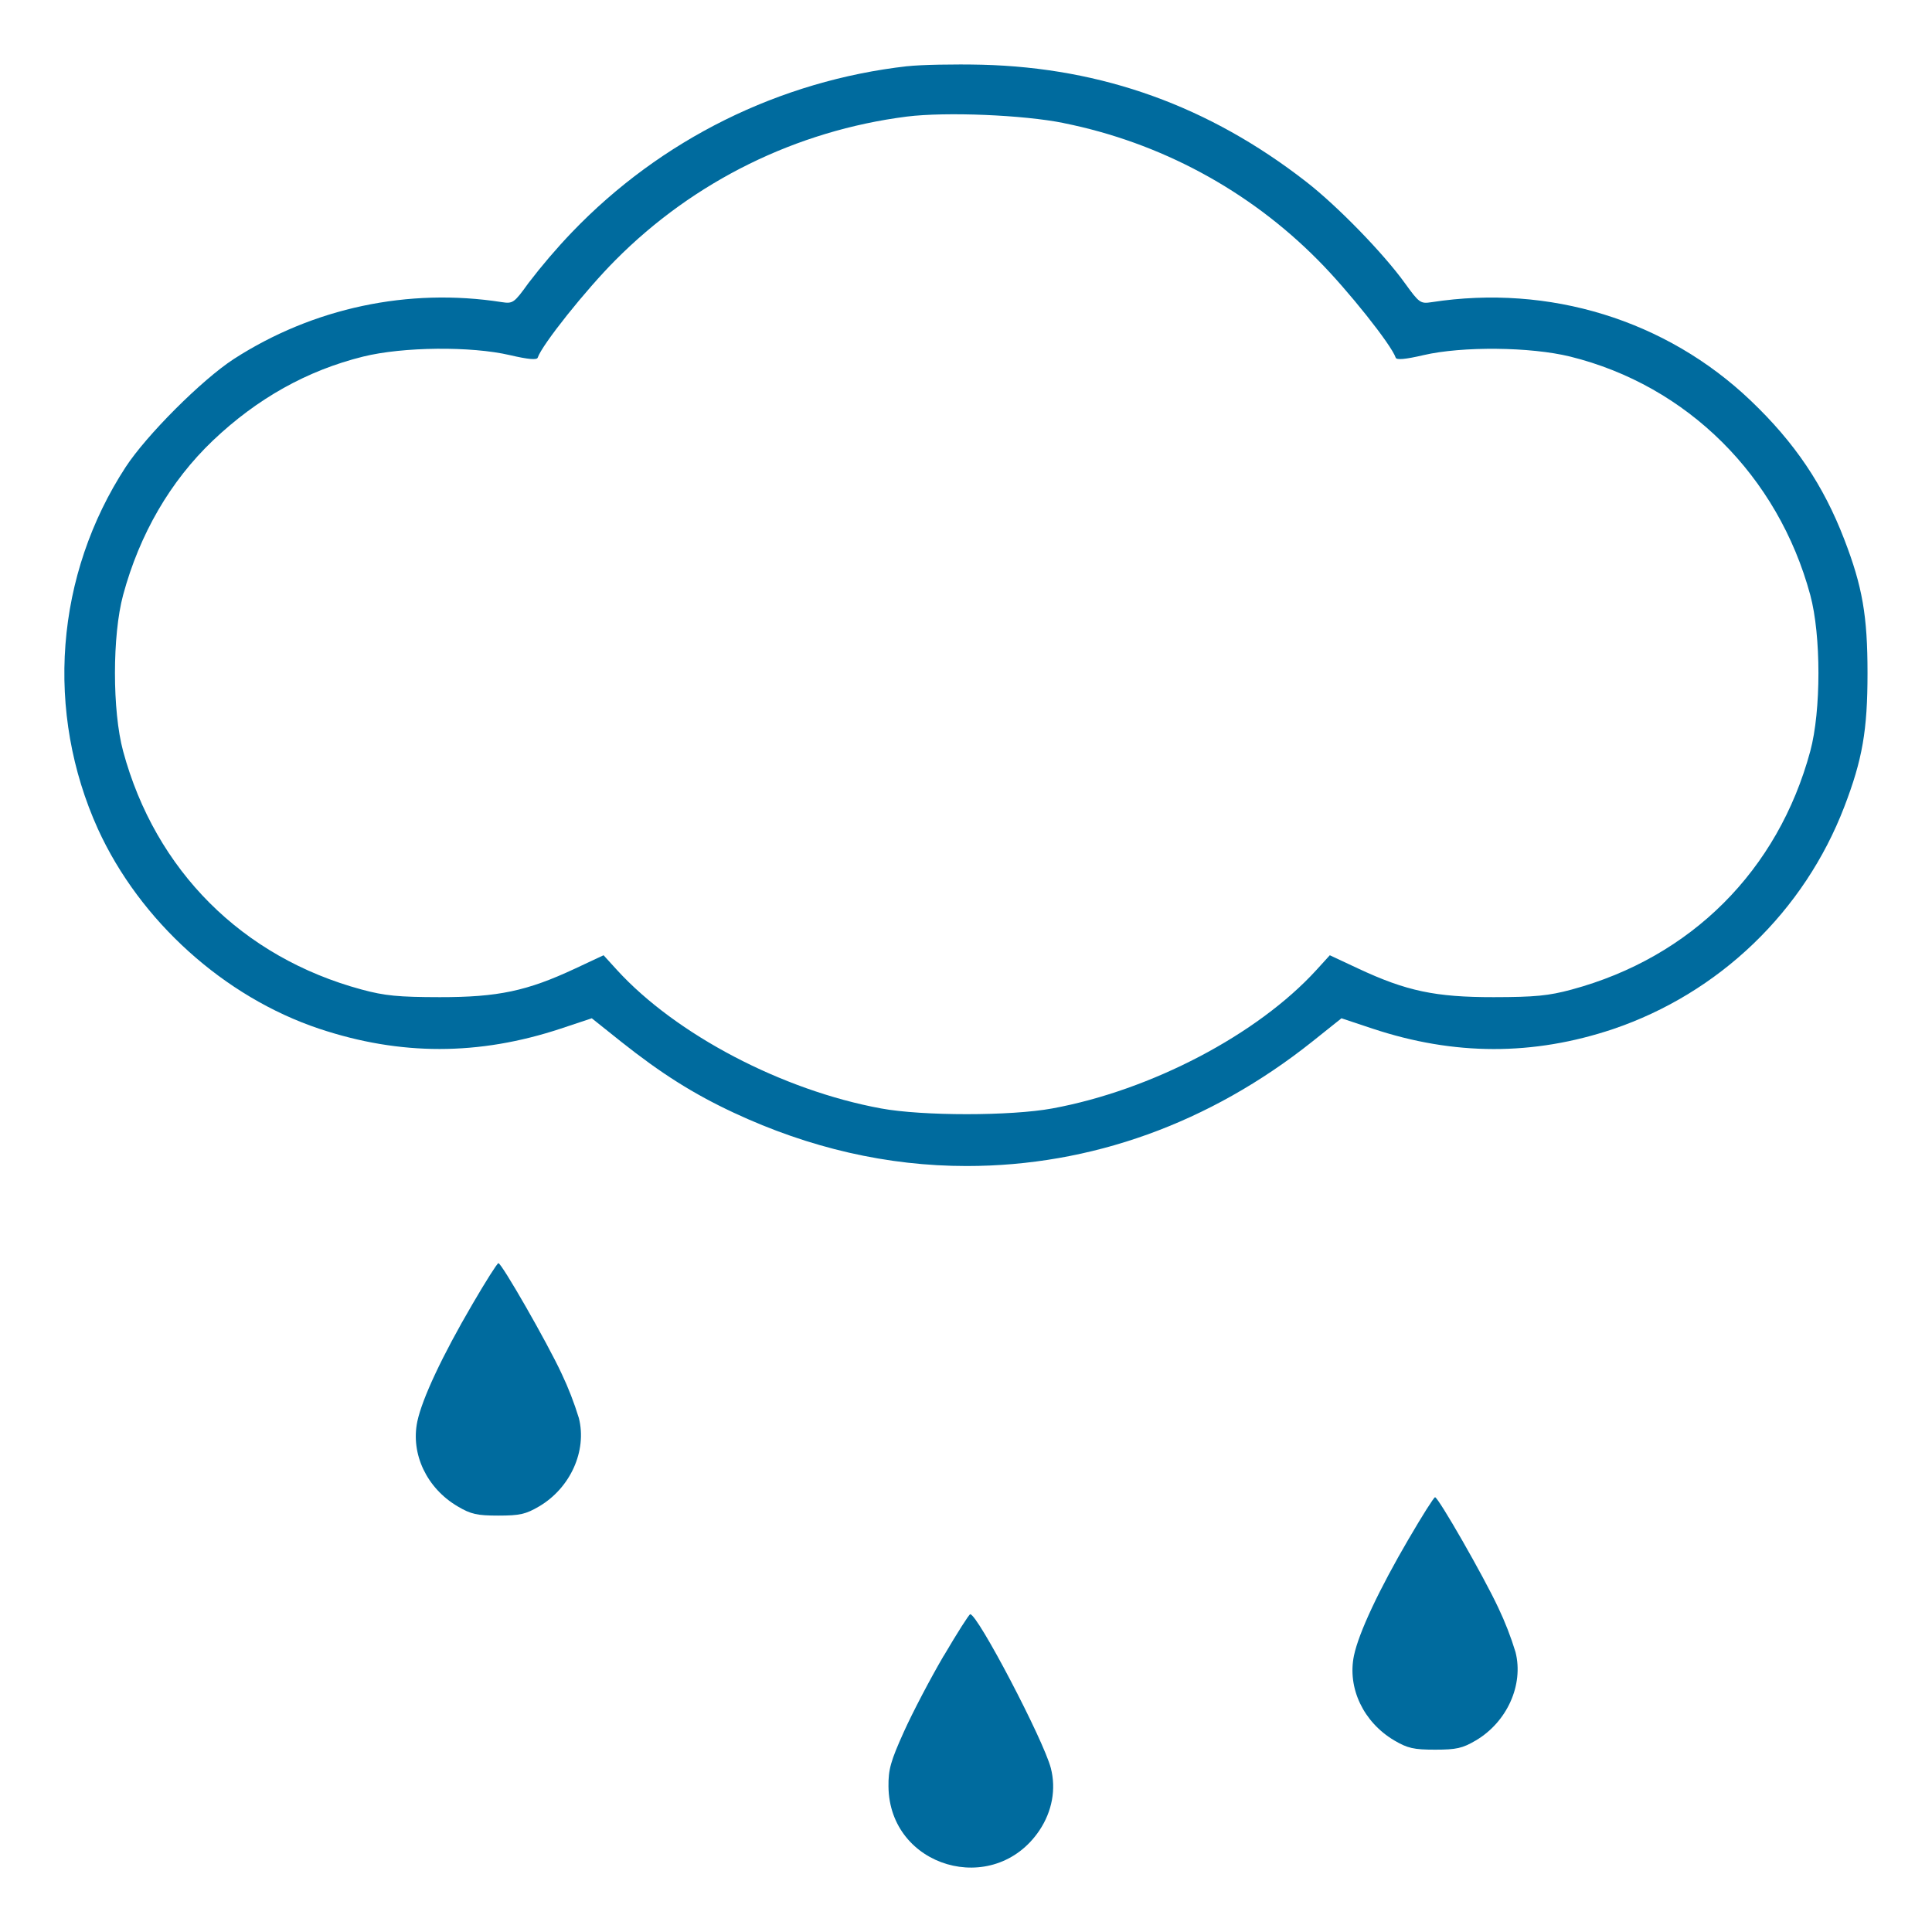
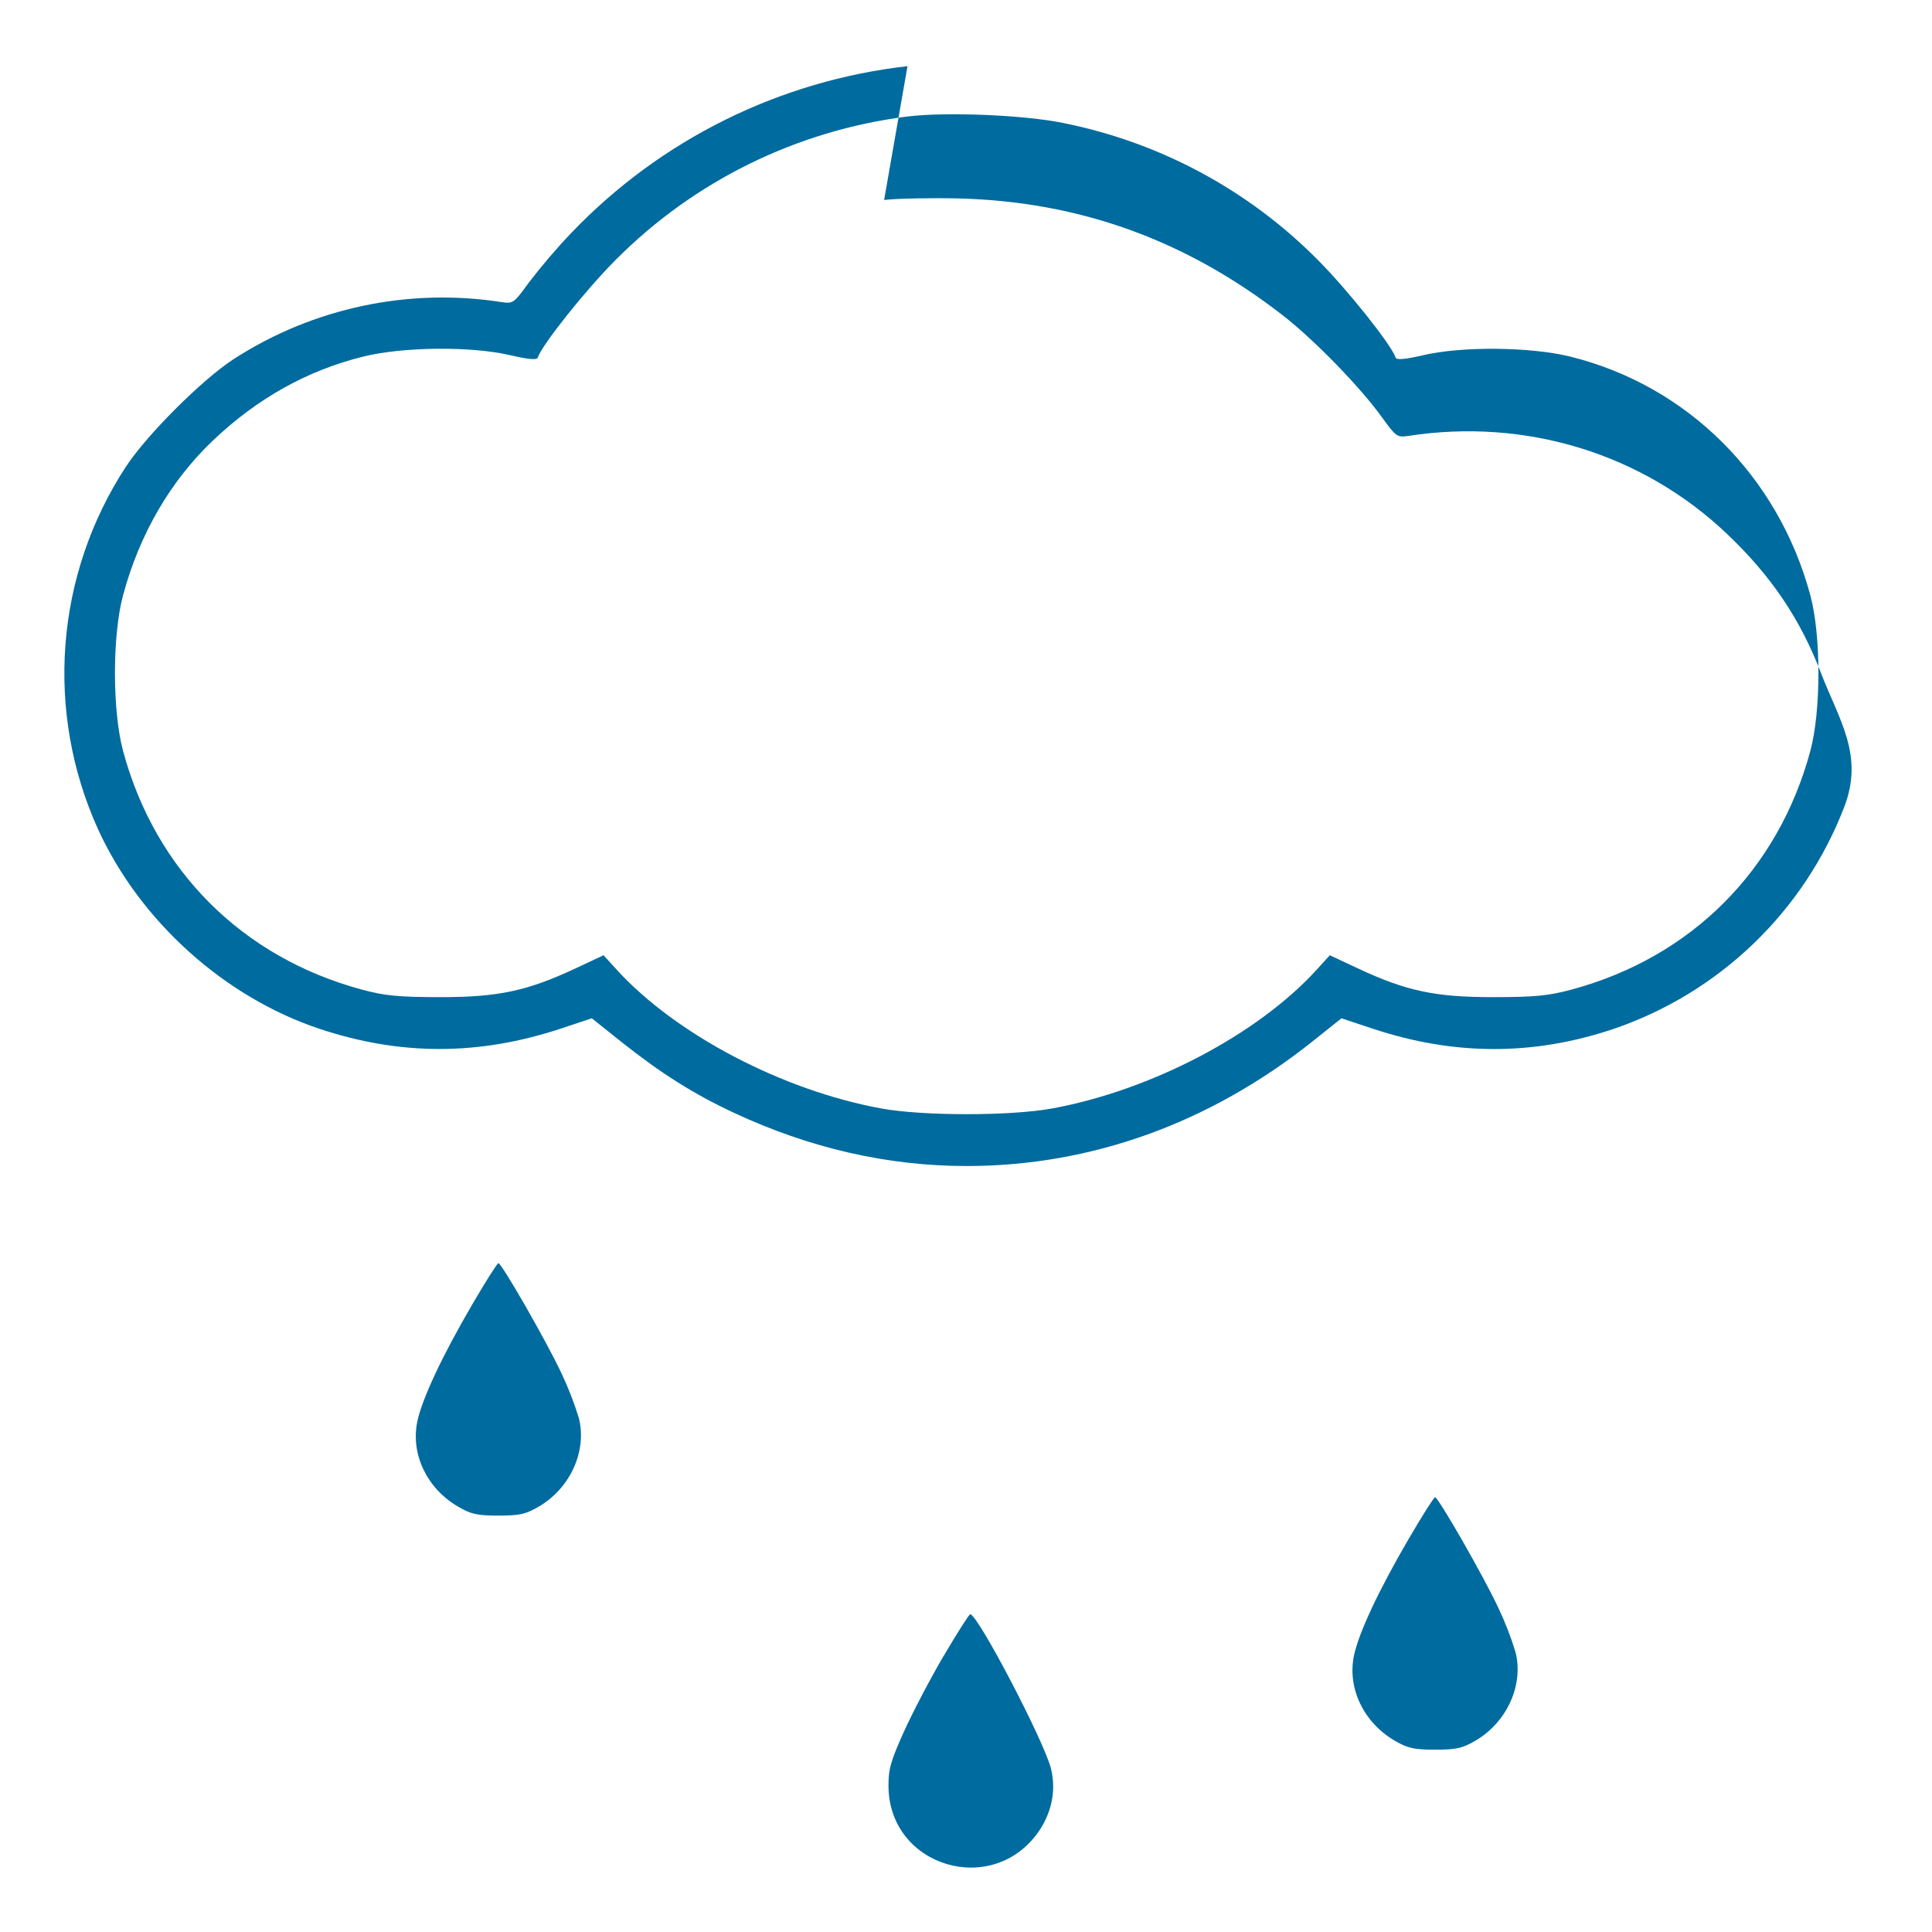
<svg xmlns="http://www.w3.org/2000/svg" version="1.1" width="32" height="32" viewBox="0 0 32 32">
  <title>weather-18</title>
-   <rect fill="transparent" x="0" y="0" width="32" height="32" />
-   <path fill="#006B9E" d="M15.031 1.096c-2.119 0.24-4.086 1.215-5.561 2.754-0.255 0.267-0.495 0.548-0.719 0.841-0.236 0.328-0.256 0.341-0.441 0.313-1.545-0.241-3.124 0.095-4.437 0.942-0.529 0.343-1.449 1.264-1.793 1.792-0.573 0.88-0.916 1.891-0.996 2.938s0.105 2.098 0.538 3.055c0.695 1.523 2.091 2.782 3.668 3.309 1.342 0.447 2.641 0.446 3.998-0.003l0.514-0.171 0.486 0.388c0.661 0.525 1.197 0.864 1.865 1.176 1.256 0.587 2.547 0.883 3.857 0.883 2.058 0 4.023-0.707 5.723-2.059l0.486-0.388 0.514 0.171c1.352 0.449 2.66 0.451 3.984 0.008 0.87-0.295 1.663-0.778 2.325-1.414s1.176-1.41 1.505-2.267c0.3-0.781 0.385-1.265 0.385-2.215s-0.084-1.434-0.385-2.215c-0.346-0.899-0.82-1.603-1.55-2.299-1.4-1.335-3.336-1.931-5.285-1.63-0.185 0.028-0.205 0.014-0.441-0.313-0.355-0.494-1.12-1.281-1.637-1.682-1.606-1.25-3.372-1.887-5.369-1.938-0.46-0.011-1.016 0-1.236 0.025zM17.619 2.039c1.598 0.321 3.065 1.111 4.211 2.269 0.491 0.493 1.215 1.402 1.287 1.616 0.013 0.041 0.157 0.029 0.461-0.042 0.642-0.149 1.77-0.138 2.429 0.024 1.938 0.48 3.443 1.975 3.977 3.95 0.18 0.666 0.18 1.919 0 2.585-0.534 1.977-1.974 3.415-3.952 3.949-0.381 0.103-0.607 0.125-1.293 0.126-0.963 0.001-1.446-0.101-2.243-0.474l-0.47-0.22-0.223 0.245c-0.976 1.069-2.735 1.991-4.372 2.292-0.688 0.127-2.151 0.127-2.839 0-1.637-0.301-3.395-1.224-4.372-2.292l-0.223-0.245-0.47 0.22c-0.797 0.373-1.28 0.475-2.243 0.474-0.686-0.001-0.912-0.023-1.293-0.126-1.978-0.534-3.418-1.972-3.952-3.949-0.18-0.666-0.18-1.919 0-2.585 0.273-1.011 0.783-1.888 1.487-2.559 0.734-0.698 1.564-1.162 2.49-1.391 0.659-0.163 1.787-0.174 2.429-0.024 0.304 0.071 0.448 0.083 0.461 0.042 0.072-0.215 0.796-1.123 1.287-1.615 1.298-1.308 2.997-2.145 4.826-2.378 0.649-0.081 1.932-0.028 2.599 0.107zM7.825 21.601c-0.5 0.855-0.833 1.565-0.913 1.944-0.112 0.538 0.157 1.105 0.669 1.406 0.219 0.129 0.32 0.152 0.674 0.152s0.454-0.023 0.674-0.152c0.518-0.305 0.796-0.92 0.659-1.463-0.078-0.253-0.173-0.5-0.287-0.739-0.24-0.516-0.992-1.827-1.046-1.827-0.019 0-0.213 0.306-0.43 0.679zM23.339 25.477c-0.5 0.855-0.833 1.565-0.913 1.944-0.112 0.538 0.157 1.105 0.669 1.407 0.219 0.128 0.32 0.152 0.674 0.152s0.454-0.023 0.674-0.152c0.518-0.305 0.796-0.92 0.659-1.463-0.077-0.253-0.173-0.5-0.287-0.739-0.241-0.516-0.992-1.827-1.046-1.827-0.019 0-0.213 0.306-0.43 0.679zM15.631 27.424c-0.222 0.379-0.519 0.946-0.66 1.26-0.218 0.483-0.258 0.624-0.255 0.904 0.012 1.343 1.745 1.849 2.499 0.731 0.212-0.317 0.28-0.686 0.19-1.034-0.121-0.466-1.211-2.548-1.335-2.548-0.019 0-0.216 0.31-0.438 0.688z" />
+   <path fill="#006B9E" d="M15.031 1.096c-2.119 0.24-4.086 1.215-5.561 2.754-0.255 0.267-0.495 0.548-0.719 0.841-0.236 0.328-0.256 0.341-0.441 0.313-1.545-0.241-3.124 0.095-4.437 0.942-0.529 0.343-1.449 1.264-1.793 1.792-0.573 0.88-0.916 1.891-0.996 2.938s0.105 2.098 0.538 3.055c0.695 1.523 2.091 2.782 3.668 3.309 1.342 0.447 2.641 0.446 3.998-0.003l0.514-0.171 0.486 0.388c0.661 0.525 1.197 0.864 1.865 1.176 1.256 0.587 2.547 0.883 3.857 0.883 2.058 0 4.023-0.707 5.723-2.059l0.486-0.388 0.514 0.171c1.352 0.449 2.66 0.451 3.984 0.008 0.87-0.295 1.663-0.778 2.325-1.414s1.176-1.41 1.505-2.267s-0.084-1.434-0.385-2.215c-0.346-0.899-0.82-1.603-1.55-2.299-1.4-1.335-3.336-1.931-5.285-1.63-0.185 0.028-0.205 0.014-0.441-0.313-0.355-0.494-1.12-1.281-1.637-1.682-1.606-1.25-3.372-1.887-5.369-1.938-0.46-0.011-1.016 0-1.236 0.025zM17.619 2.039c1.598 0.321 3.065 1.111 4.211 2.269 0.491 0.493 1.215 1.402 1.287 1.616 0.013 0.041 0.157 0.029 0.461-0.042 0.642-0.149 1.77-0.138 2.429 0.024 1.938 0.48 3.443 1.975 3.977 3.95 0.18 0.666 0.18 1.919 0 2.585-0.534 1.977-1.974 3.415-3.952 3.949-0.381 0.103-0.607 0.125-1.293 0.126-0.963 0.001-1.446-0.101-2.243-0.474l-0.47-0.22-0.223 0.245c-0.976 1.069-2.735 1.991-4.372 2.292-0.688 0.127-2.151 0.127-2.839 0-1.637-0.301-3.395-1.224-4.372-2.292l-0.223-0.245-0.47 0.22c-0.797 0.373-1.28 0.475-2.243 0.474-0.686-0.001-0.912-0.023-1.293-0.126-1.978-0.534-3.418-1.972-3.952-3.949-0.18-0.666-0.18-1.919 0-2.585 0.273-1.011 0.783-1.888 1.487-2.559 0.734-0.698 1.564-1.162 2.49-1.391 0.659-0.163 1.787-0.174 2.429-0.024 0.304 0.071 0.448 0.083 0.461 0.042 0.072-0.215 0.796-1.123 1.287-1.615 1.298-1.308 2.997-2.145 4.826-2.378 0.649-0.081 1.932-0.028 2.599 0.107zM7.825 21.601c-0.5 0.855-0.833 1.565-0.913 1.944-0.112 0.538 0.157 1.105 0.669 1.406 0.219 0.129 0.32 0.152 0.674 0.152s0.454-0.023 0.674-0.152c0.518-0.305 0.796-0.92 0.659-1.463-0.078-0.253-0.173-0.5-0.287-0.739-0.24-0.516-0.992-1.827-1.046-1.827-0.019 0-0.213 0.306-0.43 0.679zM23.339 25.477c-0.5 0.855-0.833 1.565-0.913 1.944-0.112 0.538 0.157 1.105 0.669 1.407 0.219 0.128 0.32 0.152 0.674 0.152s0.454-0.023 0.674-0.152c0.518-0.305 0.796-0.92 0.659-1.463-0.077-0.253-0.173-0.5-0.287-0.739-0.241-0.516-0.992-1.827-1.046-1.827-0.019 0-0.213 0.306-0.43 0.679zM15.631 27.424c-0.222 0.379-0.519 0.946-0.66 1.26-0.218 0.483-0.258 0.624-0.255 0.904 0.012 1.343 1.745 1.849 2.499 0.731 0.212-0.317 0.28-0.686 0.19-1.034-0.121-0.466-1.211-2.548-1.335-2.548-0.019 0-0.216 0.31-0.438 0.688z" />
</svg>